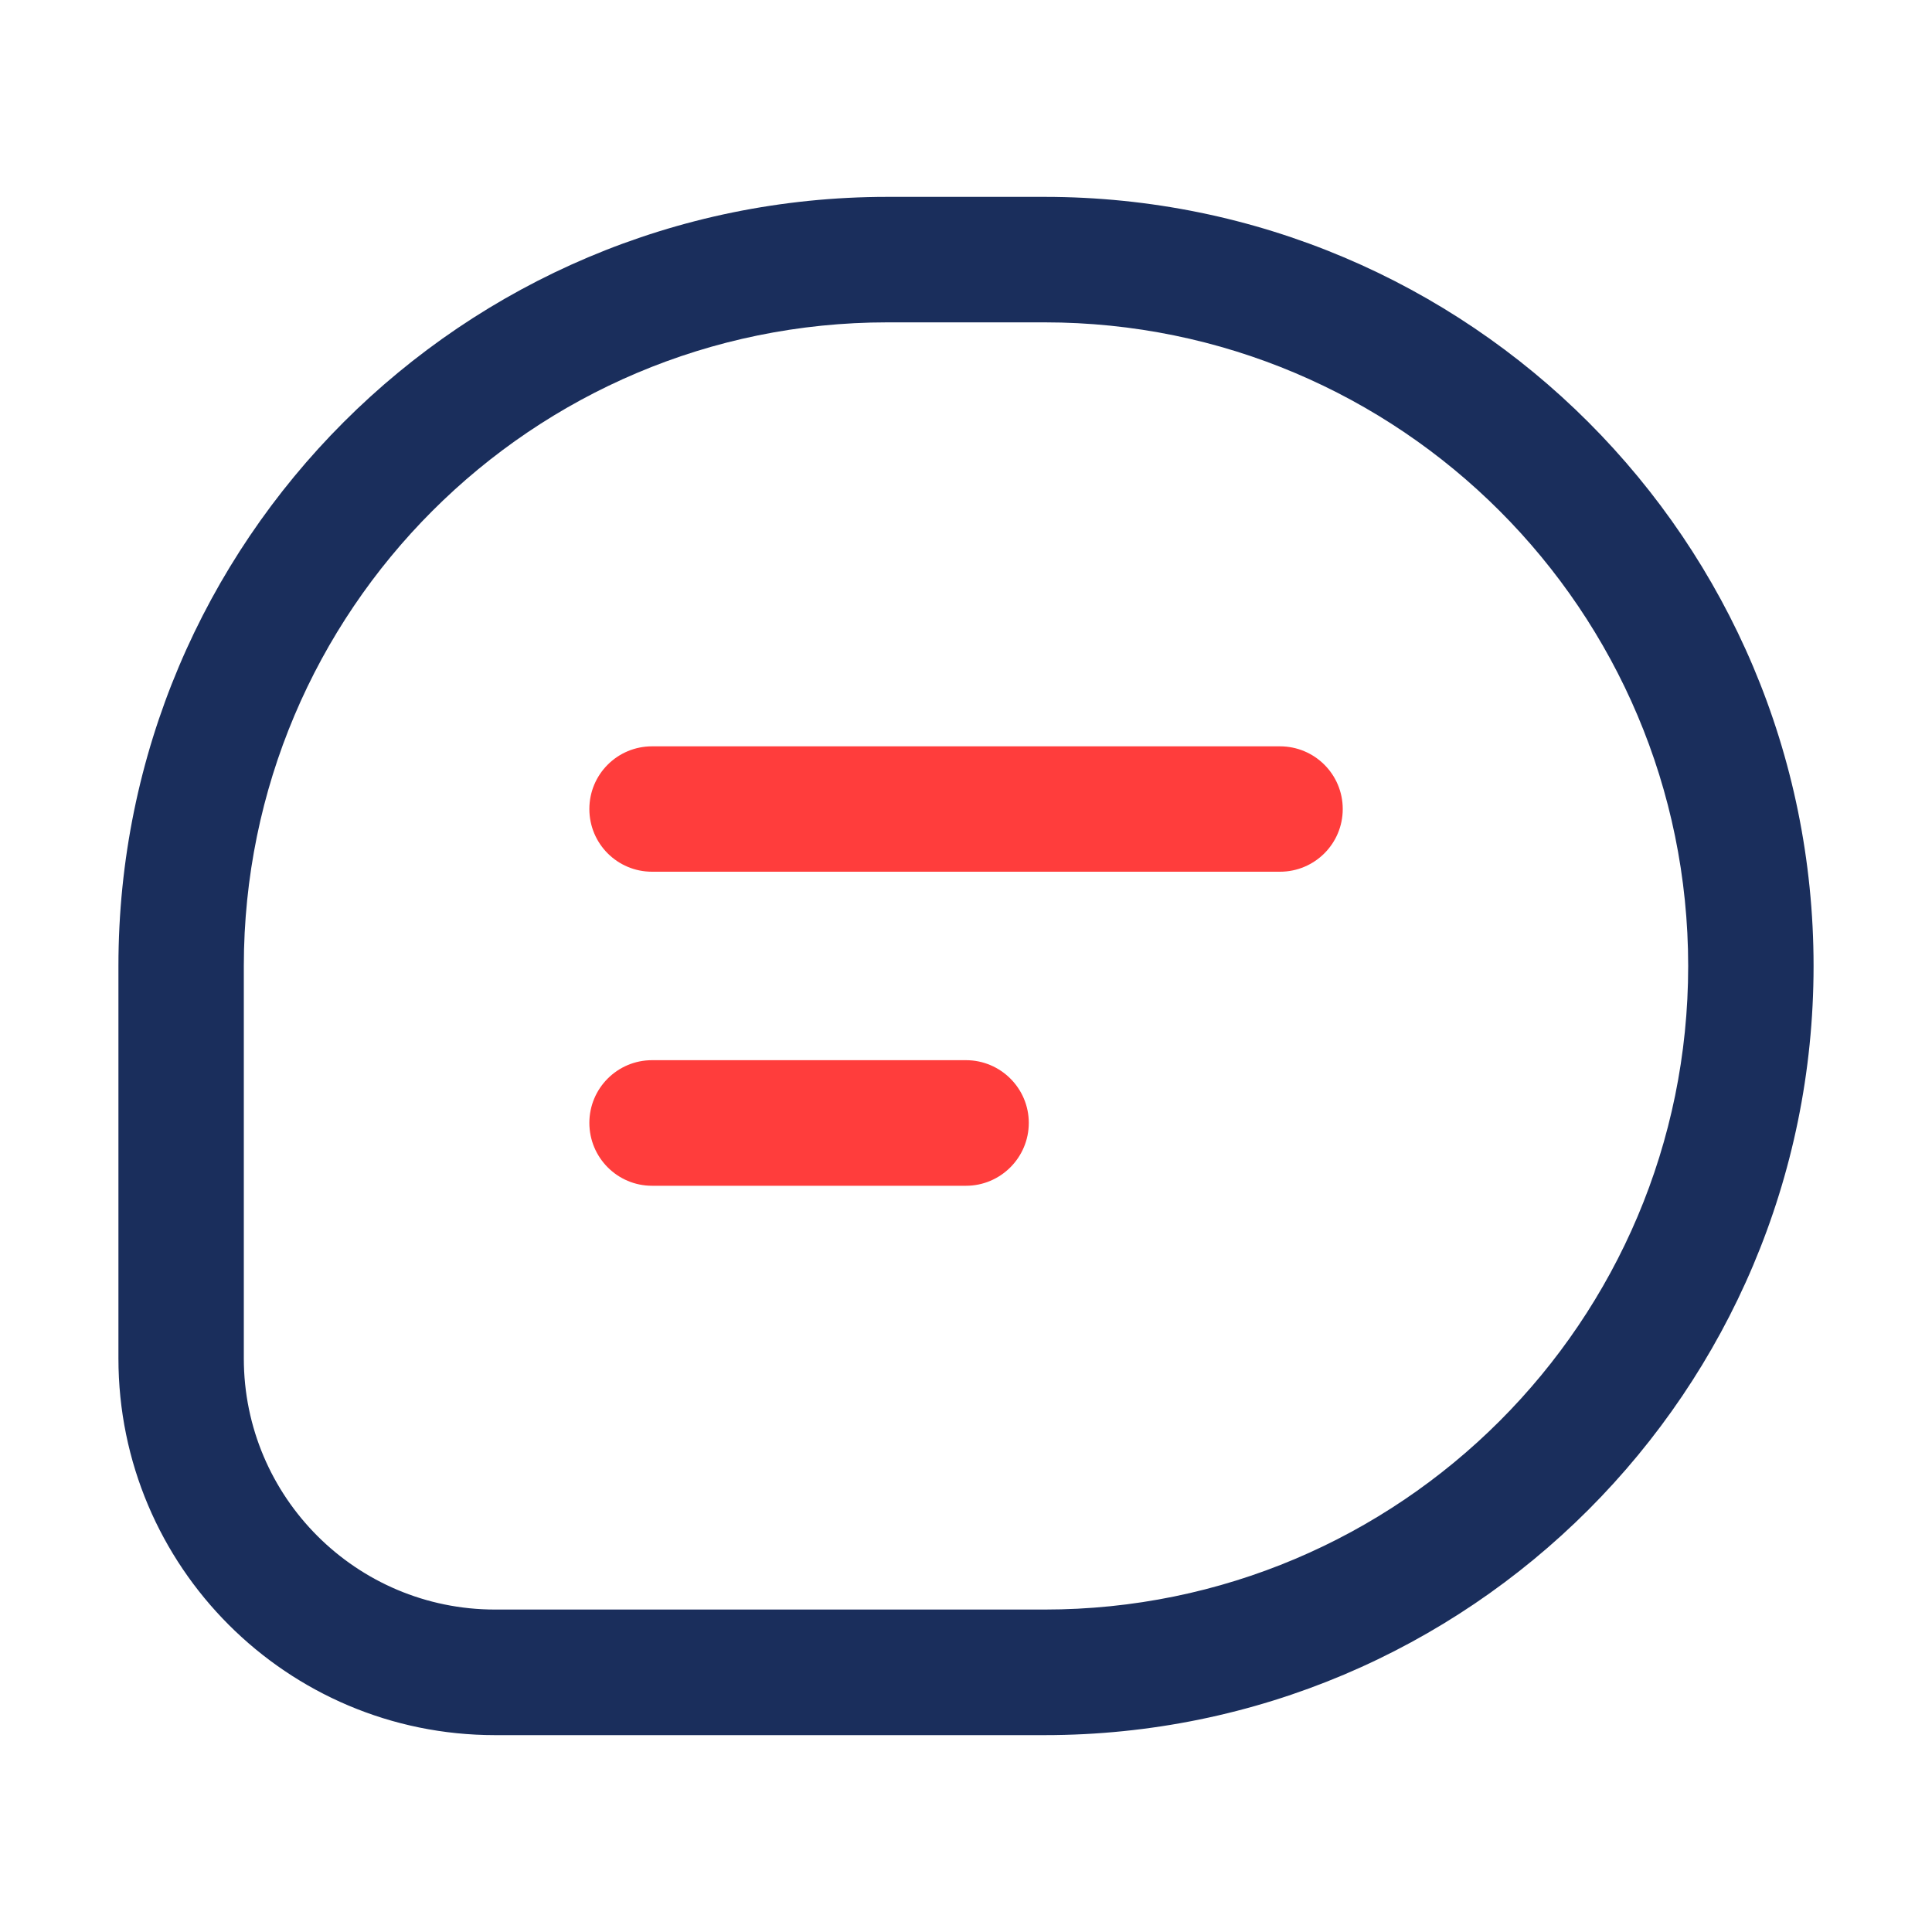
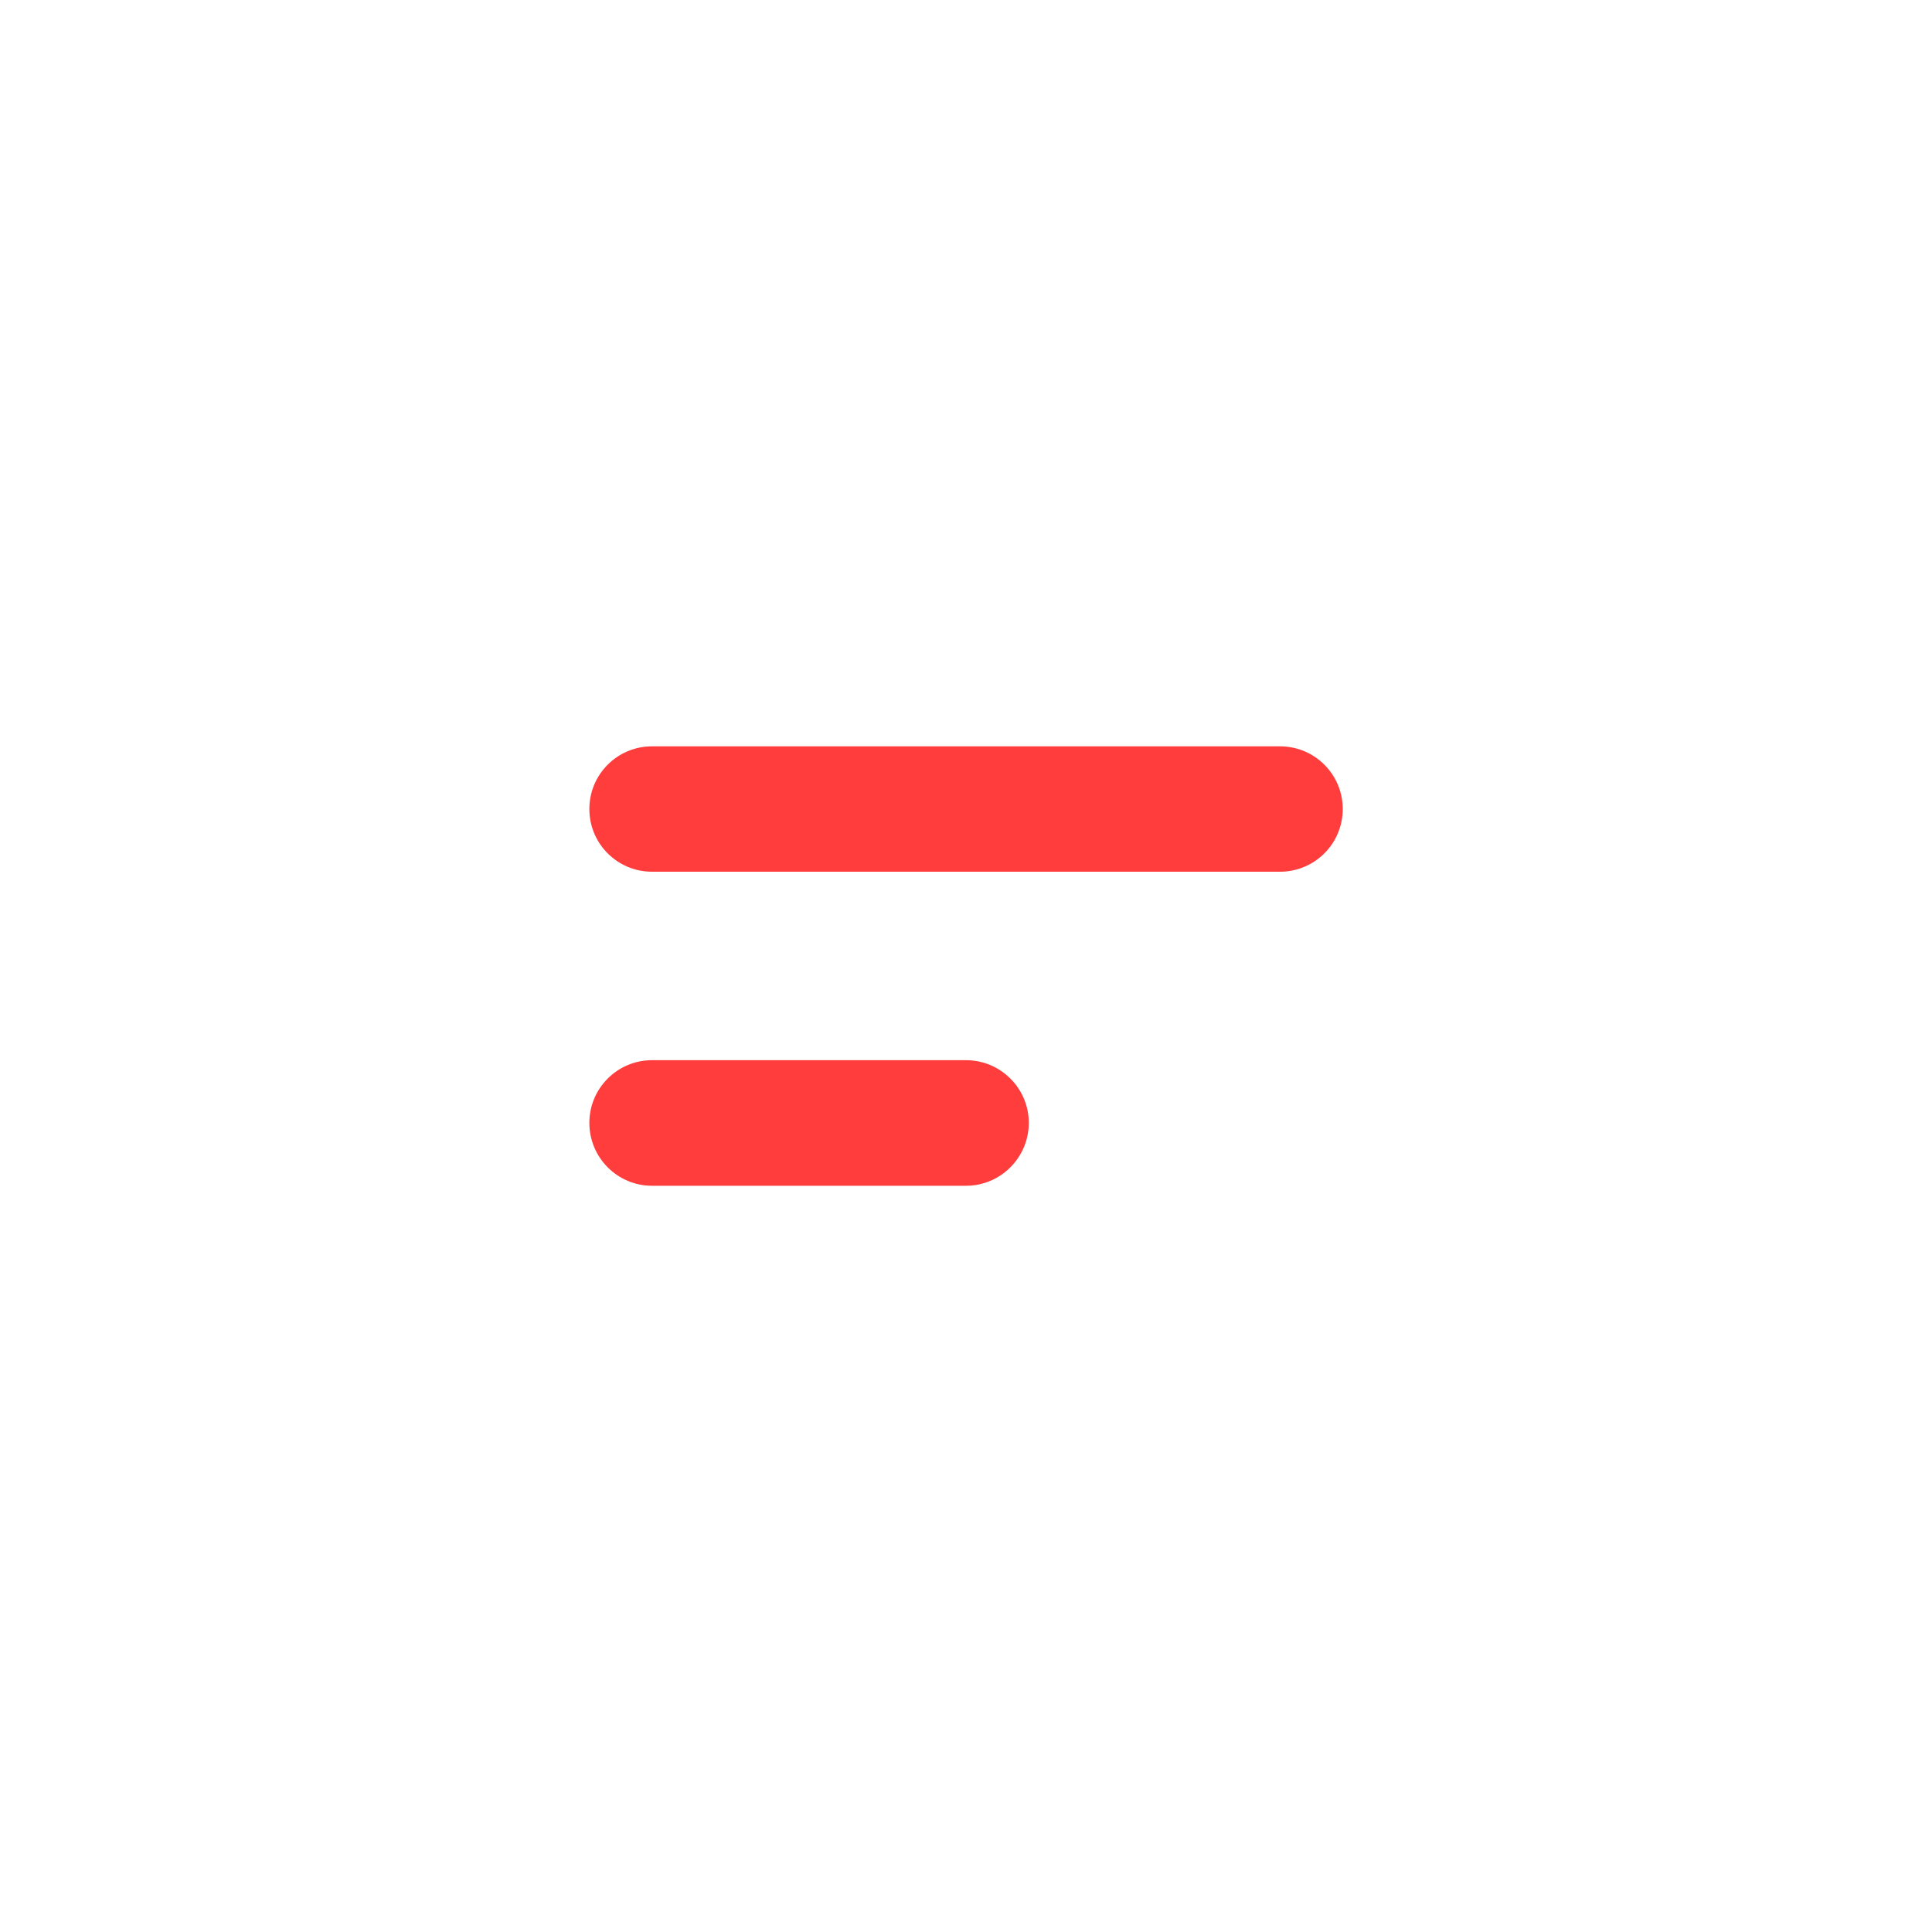
<svg xmlns="http://www.w3.org/2000/svg" width="20" height="20" viewBox="0 0 20 20" fill="none">
-   <path d="M17.476 10C17.475 6.32 14.492 3.337 10.813 3.337H9.187C5.508 3.337 2.525 6.32 2.524 10V14.062C2.524 15.498 3.689 16.662 5.125 16.662H10.813C14.492 16.662 17.476 13.679 17.476 10ZM18.774 10C18.774 14.397 15.21 17.962 10.813 17.962H5.125C2.971 17.962 1.226 16.216 1.226 14.062V10C1.226 5.602 4.79 2.038 9.187 2.038H10.813C15.21 2.038 18.774 5.602 18.774 10Z" fill="#1A2E5C" />
  <path d="M10 10.975C10.358 10.975 10.65 11.266 10.65 11.624C10.65 11.983 10.358 12.275 10 12.275H6.75C6.391 12.275 6.101 11.983 6.101 11.624C6.101 11.266 6.391 10.975 6.75 10.975H10ZM13.25 7.726C13.609 7.726 13.9 8.016 13.9 8.375C13.9 8.734 13.609 9.024 13.25 9.024H6.75C6.391 9.024 6.101 8.734 6.101 8.375C6.101 8.016 6.391 7.726 6.75 7.726H13.25Z" fill="#FF3D3C" />
</svg>